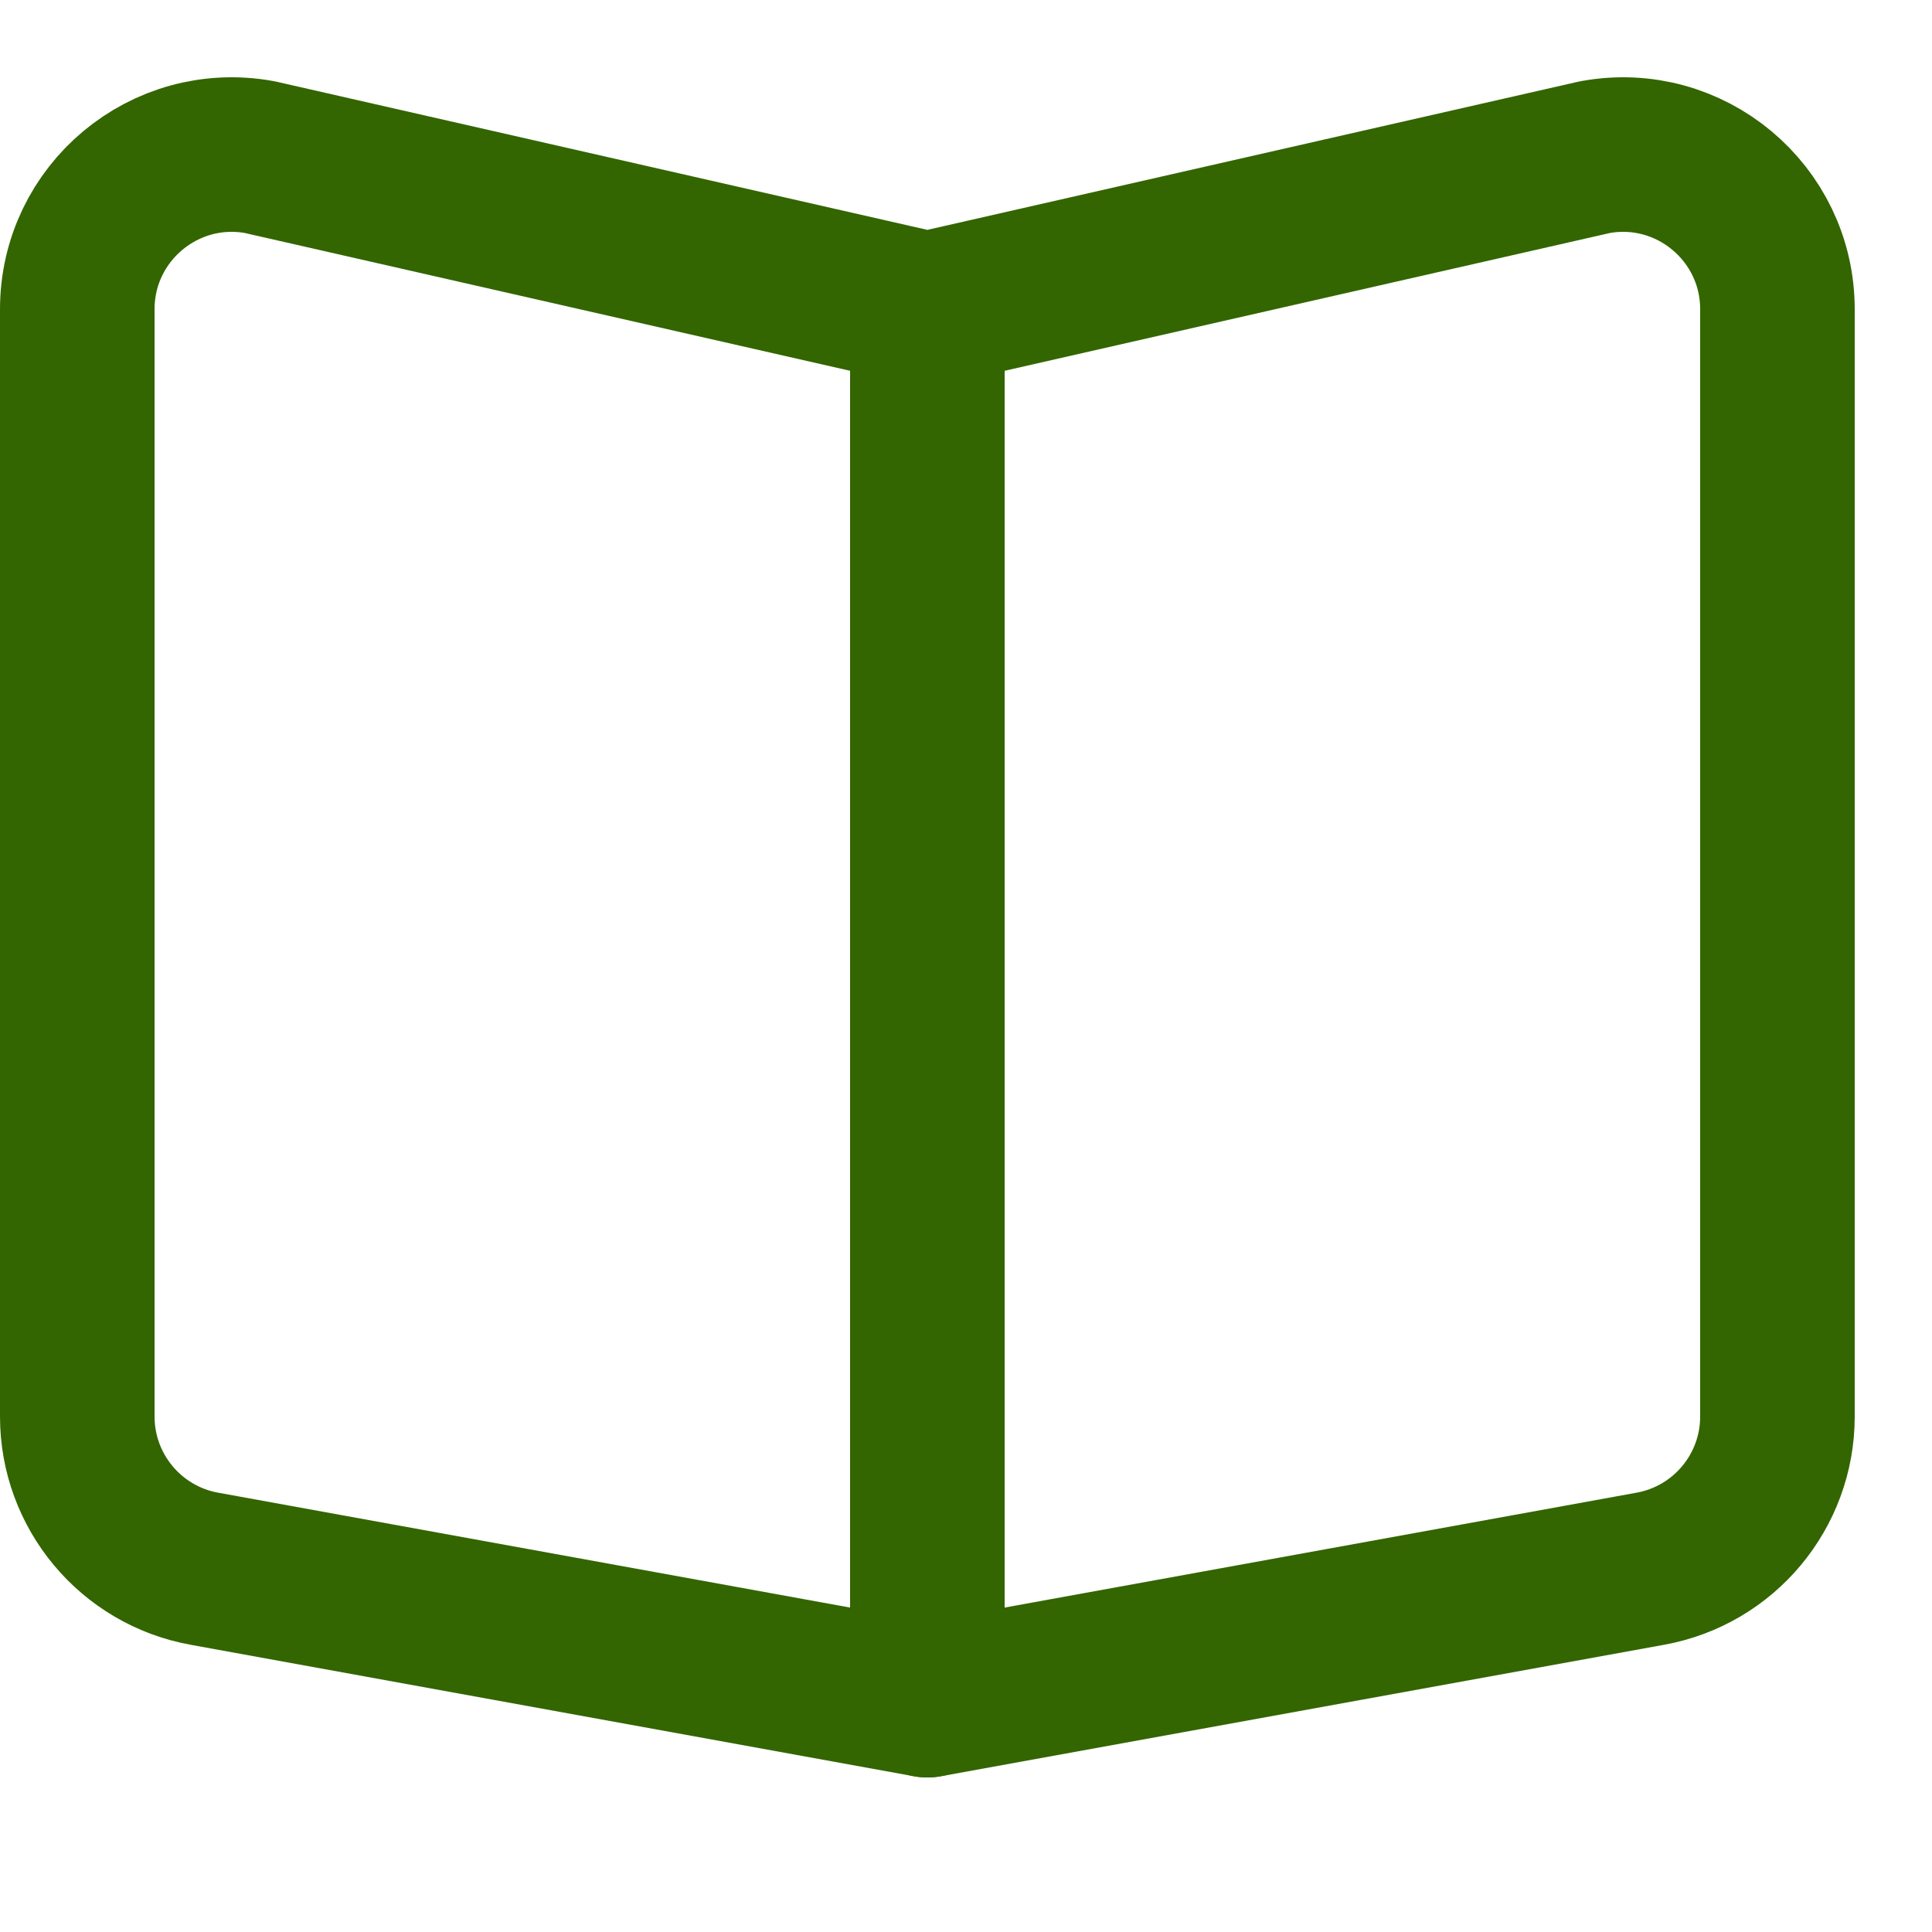
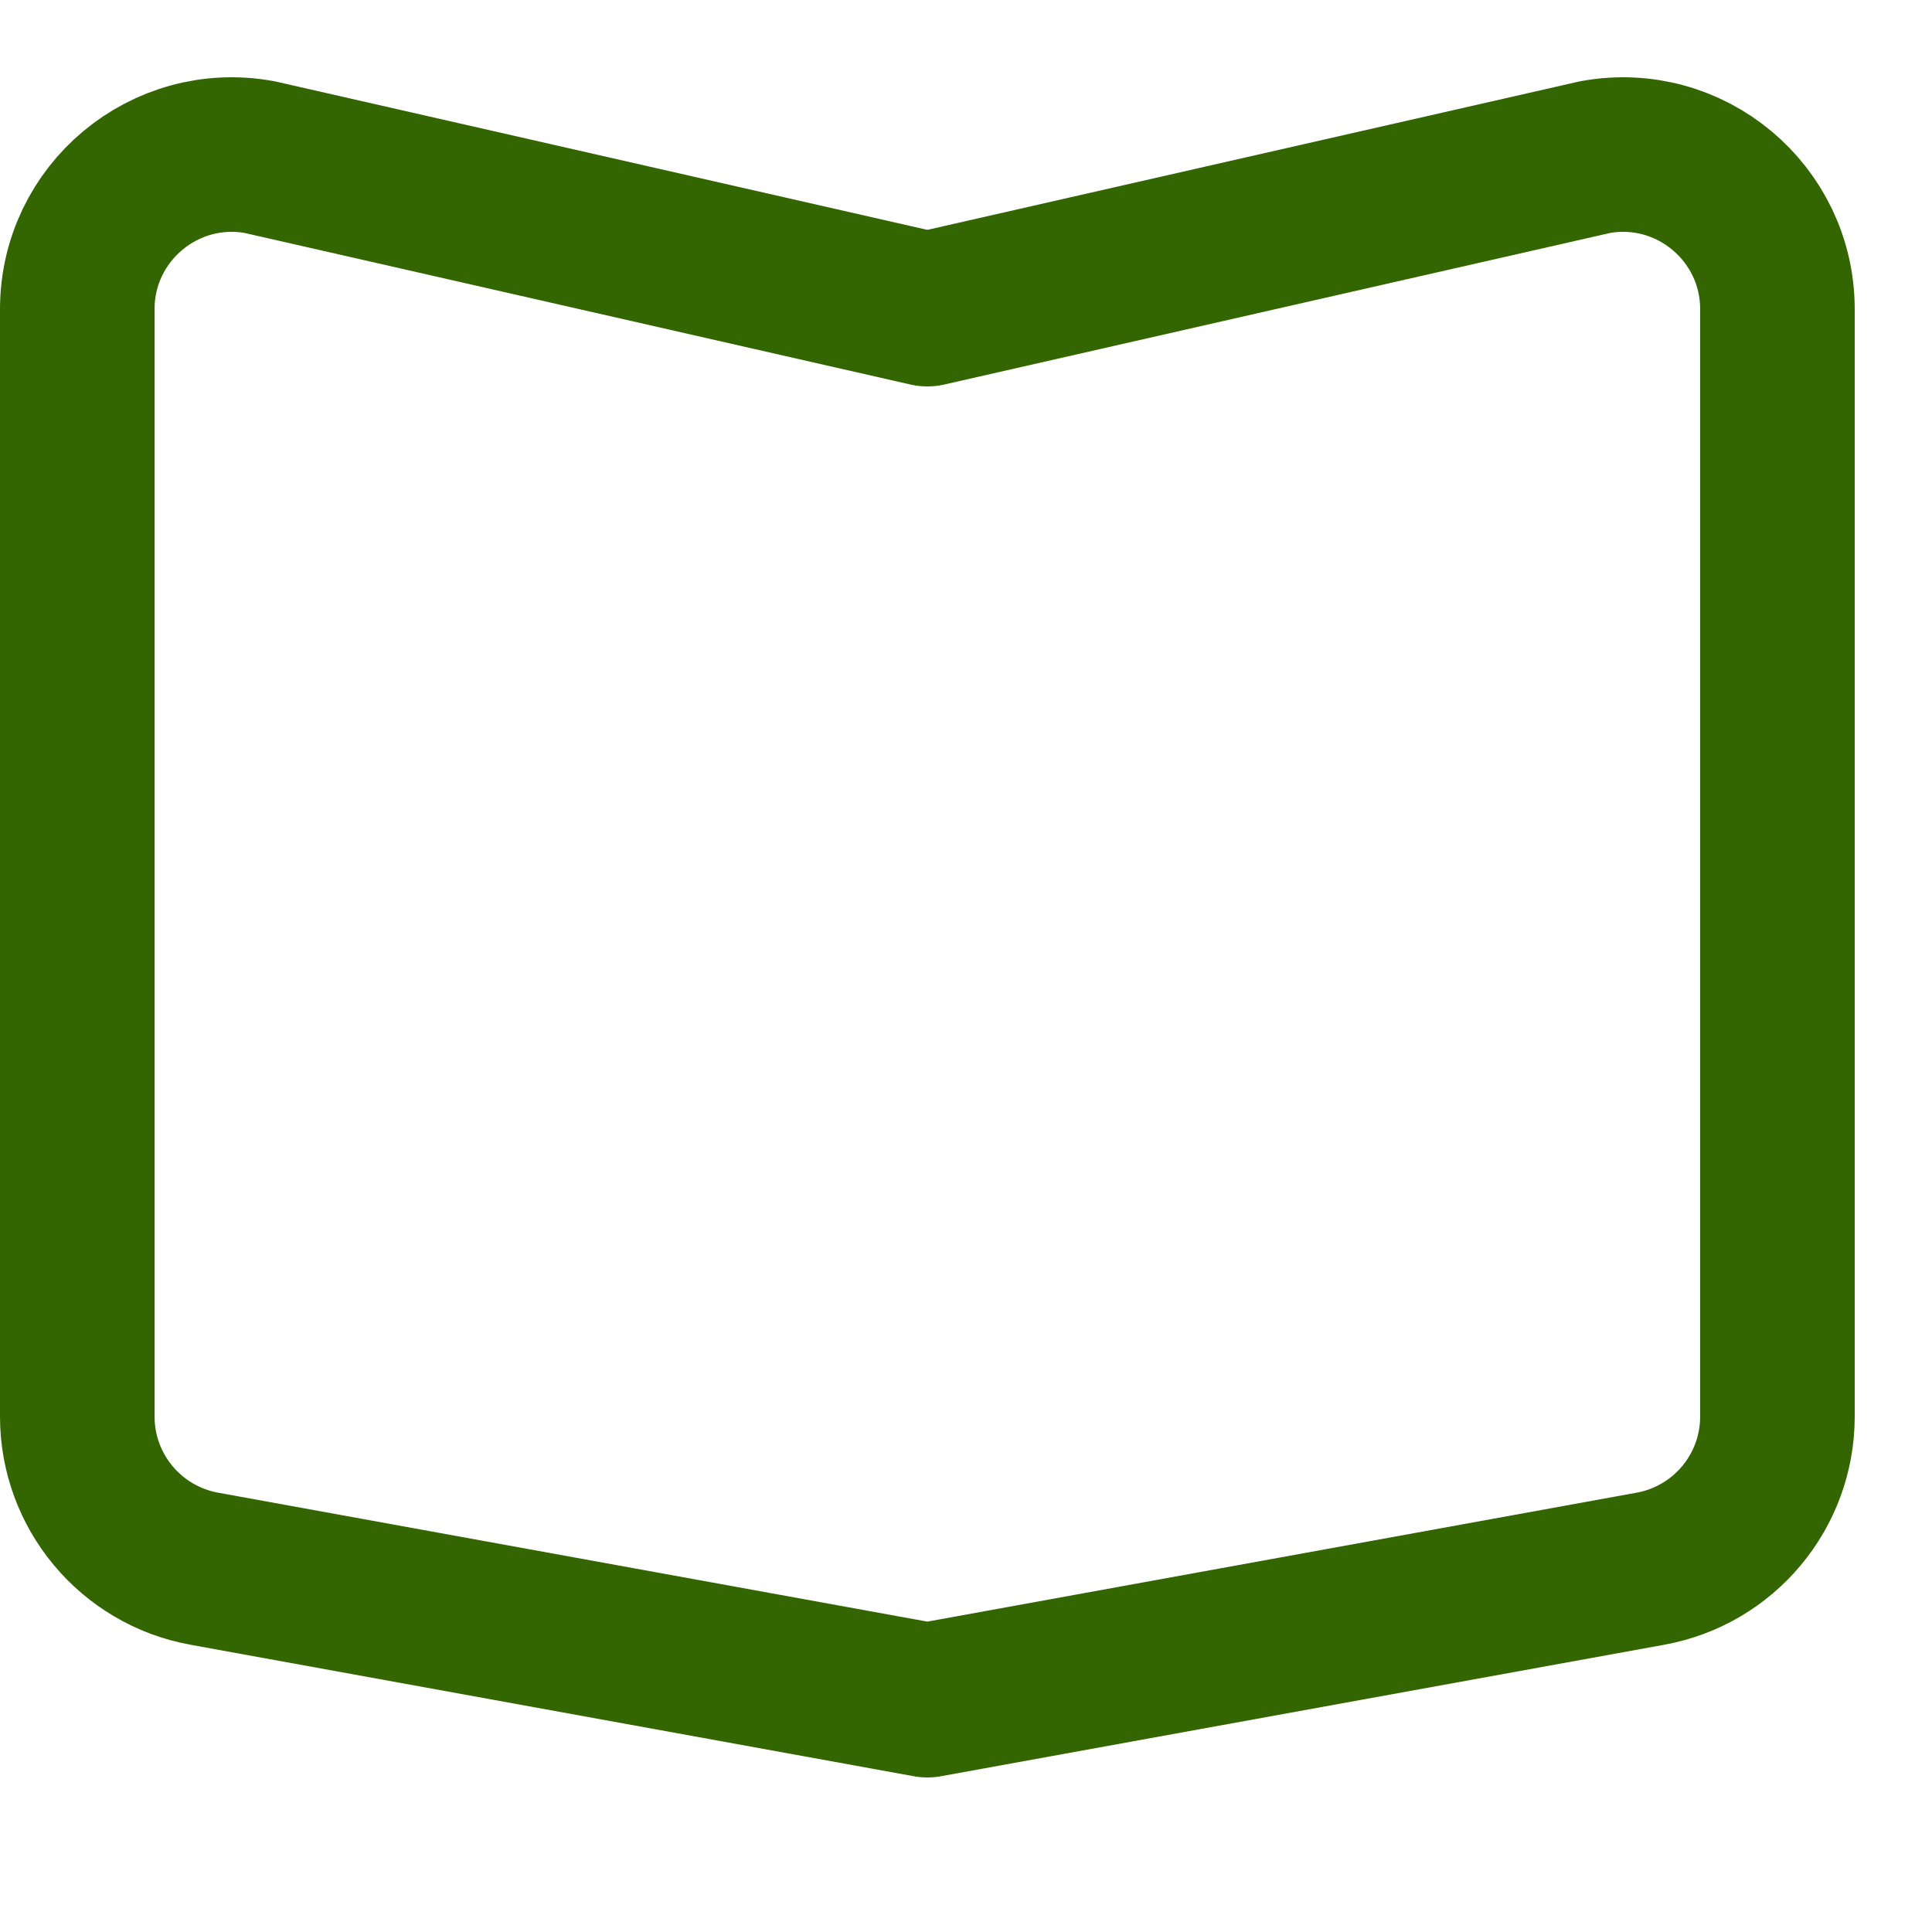
<svg xmlns="http://www.w3.org/2000/svg" enable-background="new 0 0 25 25" width="100" height="100" viewBox="0 0 25 25">
  <title>book-open</title>
  <g style="fill:none;stroke:#336600;stroke-width:2;stroke-linecap:round;stroke-linejoin:round;stroke-miterlimit:10">
-     <path d="m12 4v18" />
    <path d="m20.641 2.033-8.641 1.967-8.641-1.967c-1.228-.224-2.359.72-2.359 1.969v14.328c0 .967.692 1.796 1.643 1.969l9.357 1.701 9.357-1.701c.951-.173 1.643-1.002 1.643-1.969v-14.328c0-1.249-1.131-2.193-2.359-1.969z" />
  </g>
</svg>